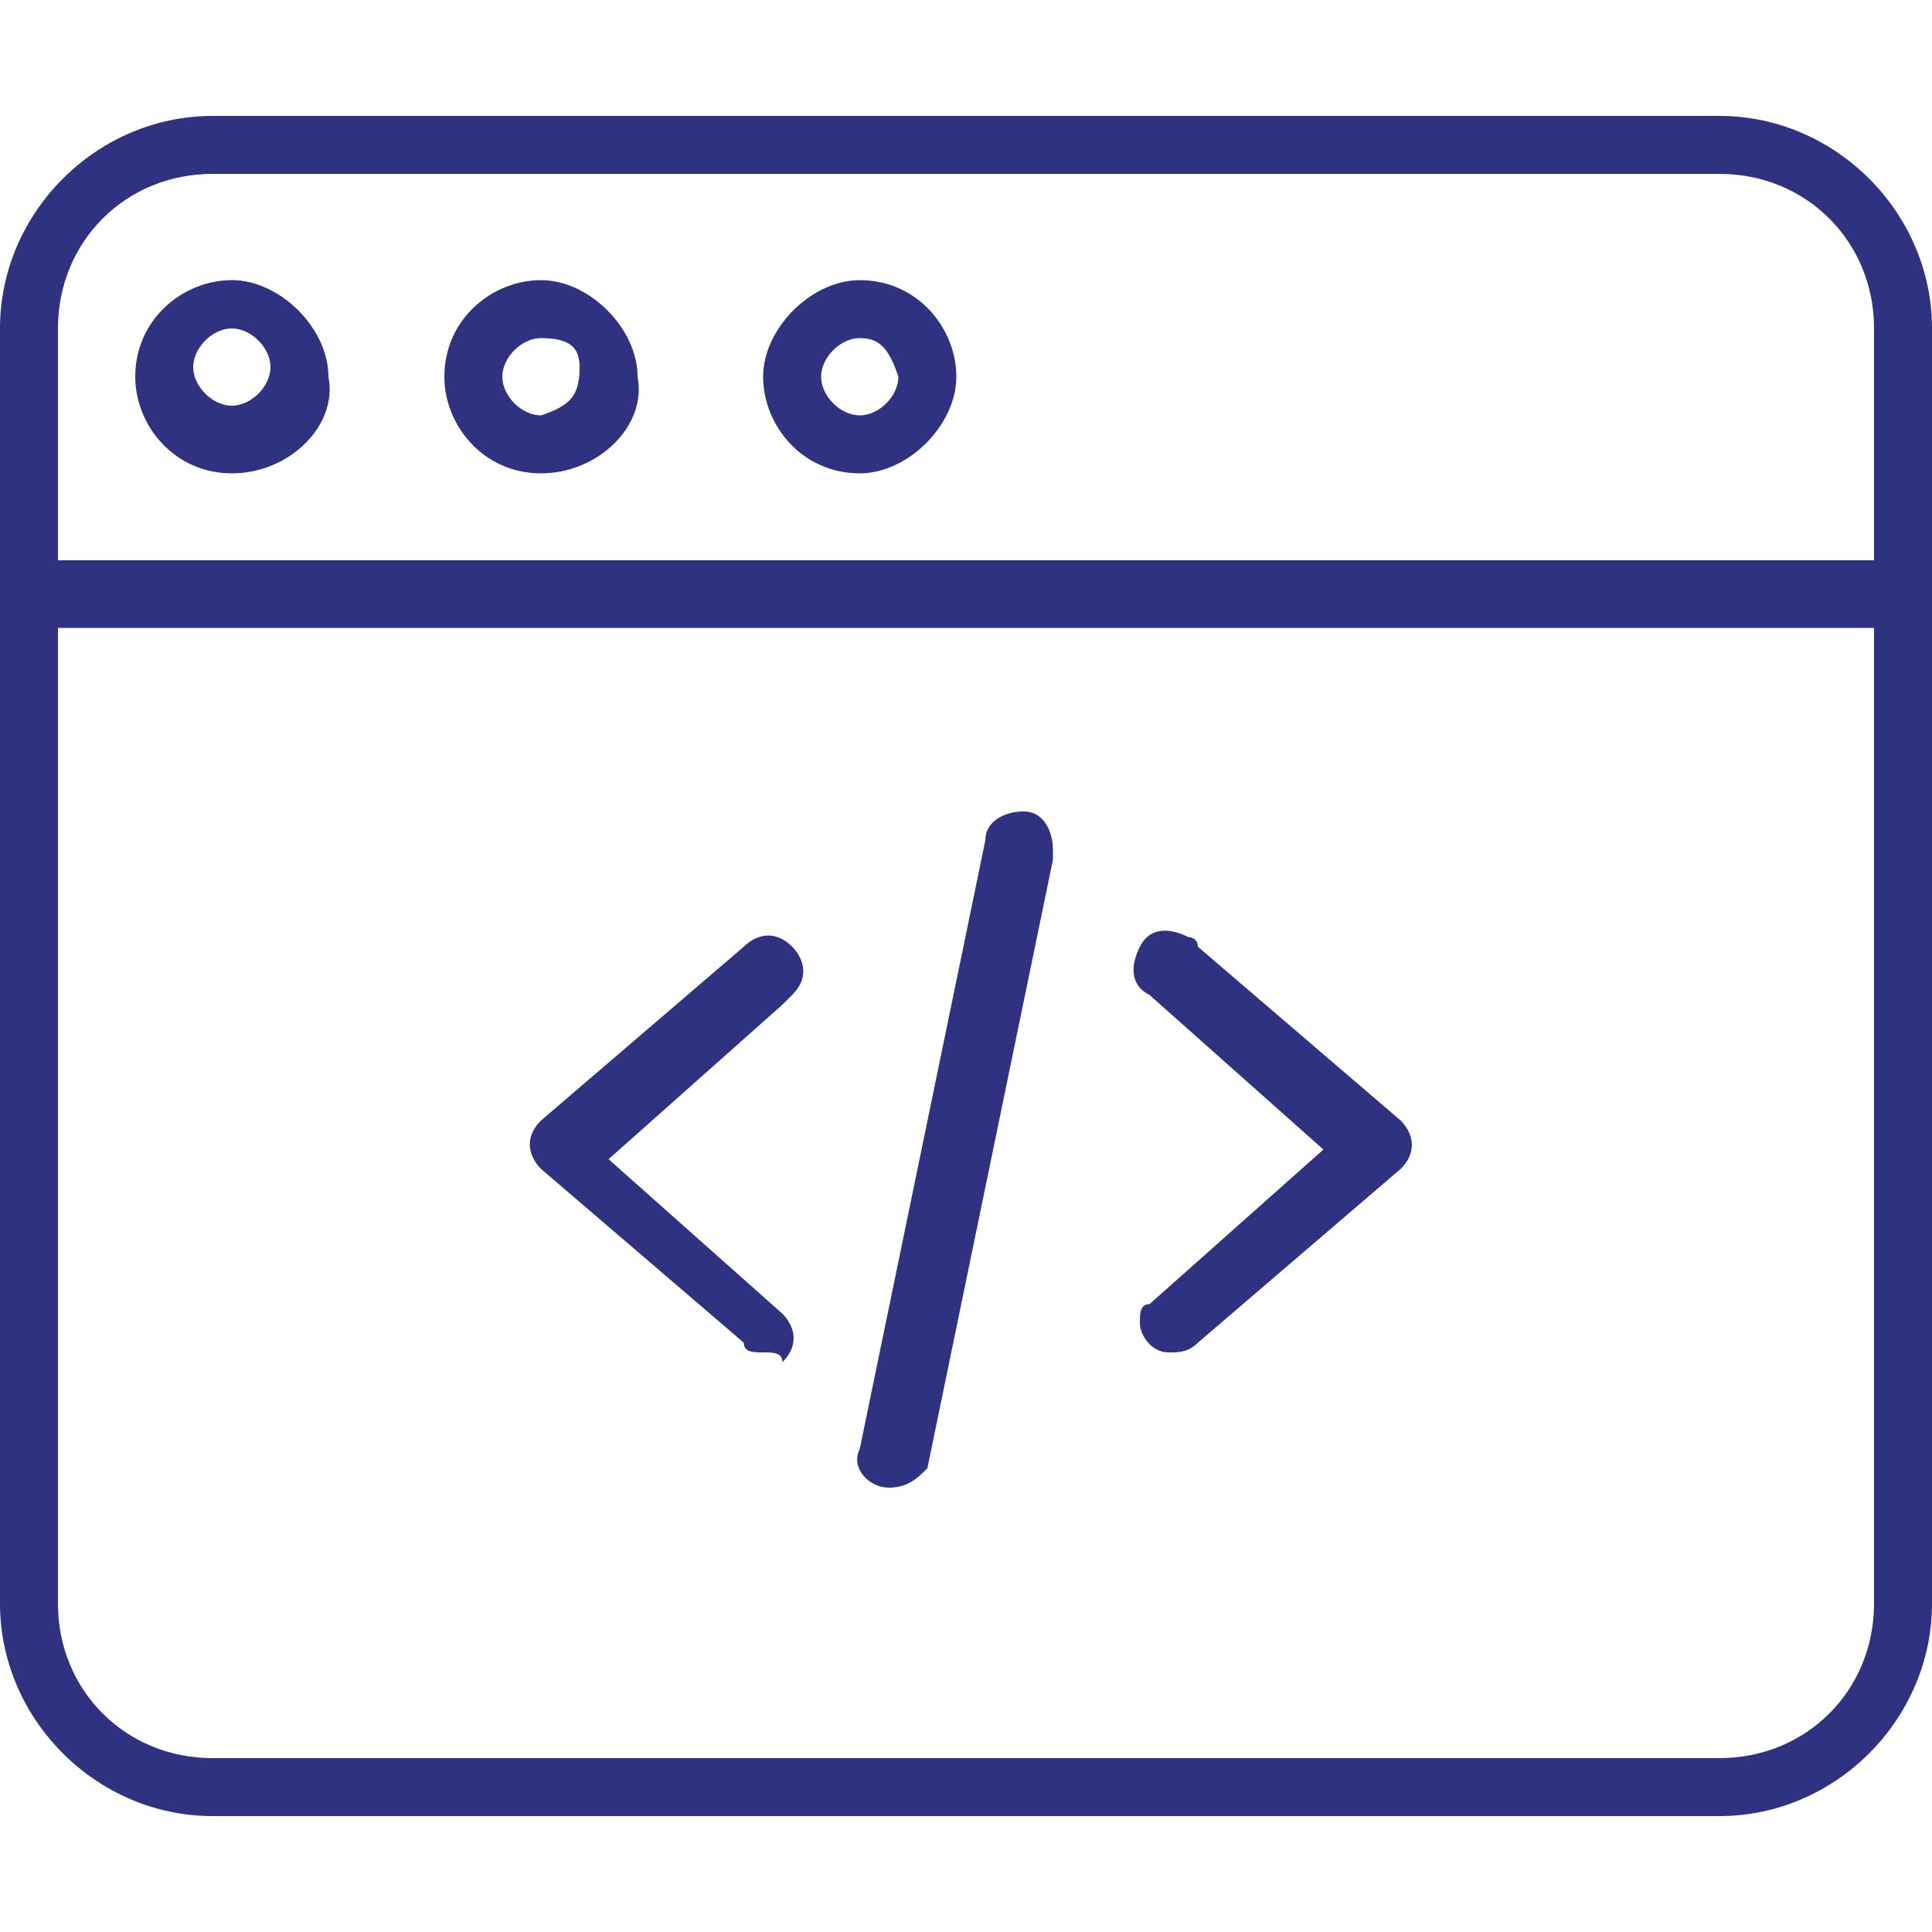
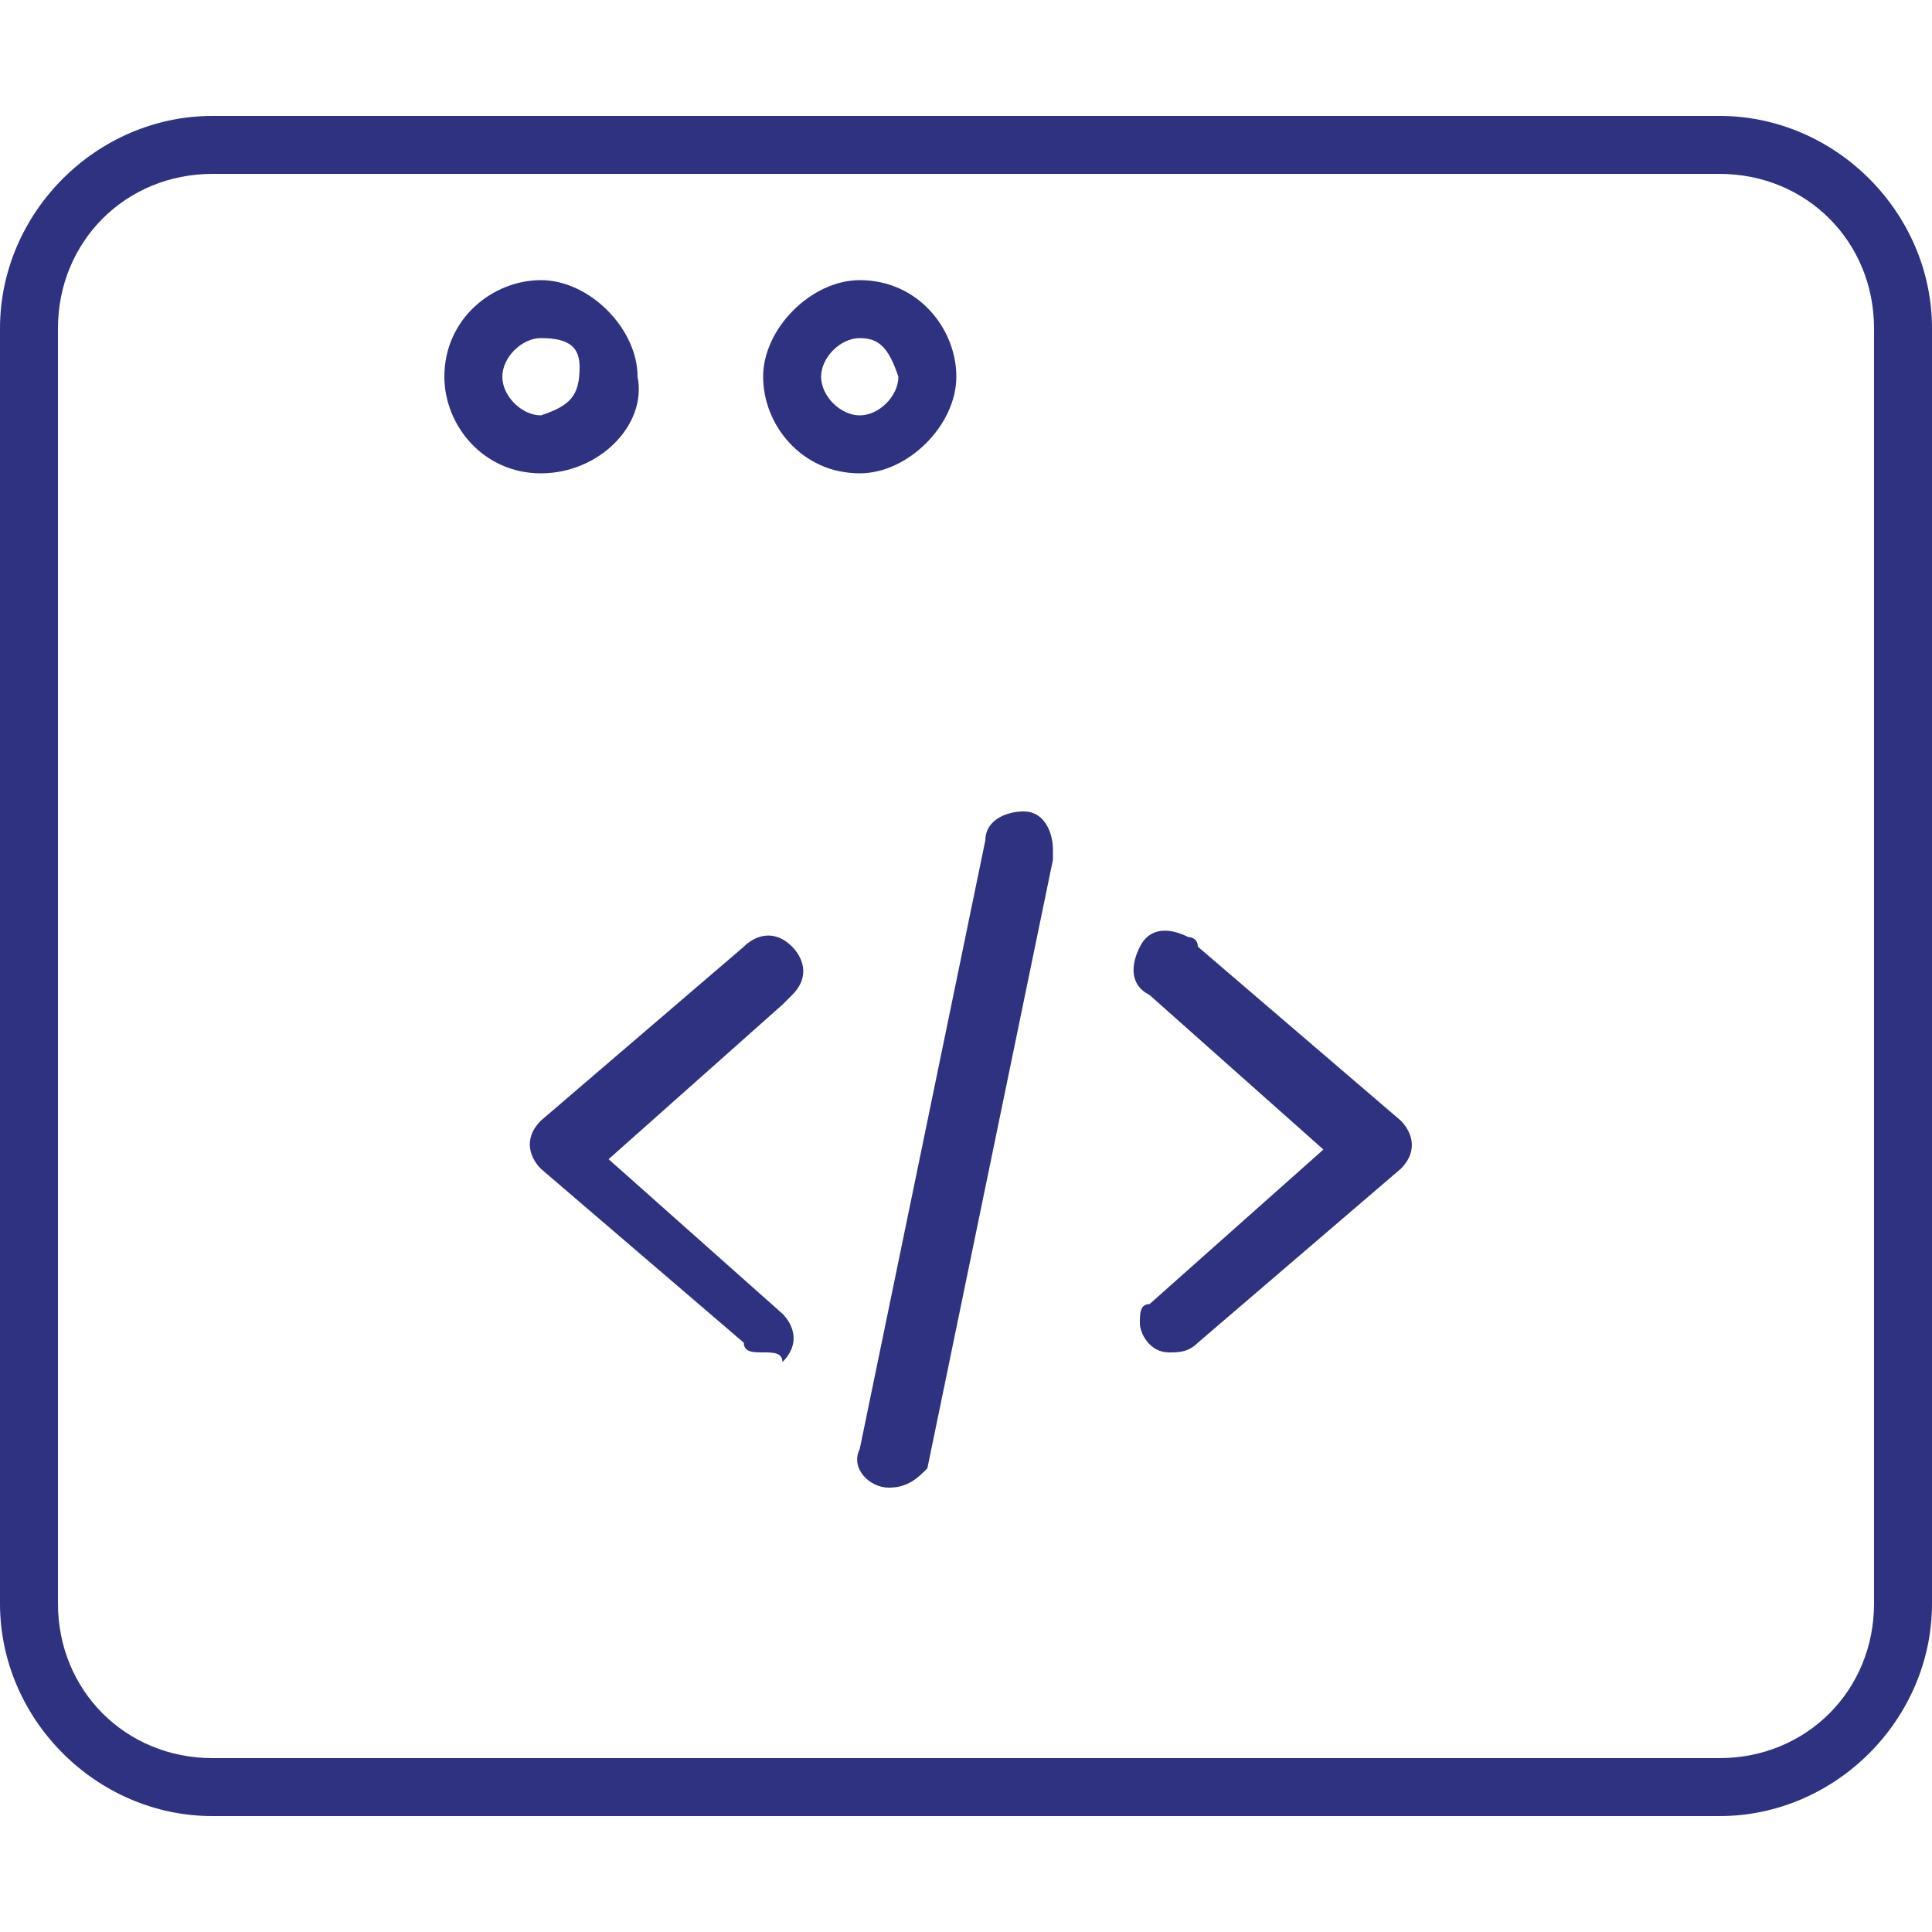
<svg xmlns="http://www.w3.org/2000/svg" width="20" height="20" viewBox="0 0 20 20" fill="none">
  <path d="M7.9 14C7.8 14 7.7 14 7.7 13.9L5.6 12.1C5.5 12 5.4 11.8 5.6 11.6L7.7 9.8C7.8 9.7 8 9.6 8.2 9.8C8.3 9.9 8.4 10.1 8.2 10.3L8.1 10.4L6.3 12L8.1 13.6C8.2 13.7 8.3 13.9 8.1 14.1C8.1 14 8 14 7.9 14Z" fill="#2E3280" />
  <path d="M12.1 14C11.9 14 11.8 13.8 11.8 13.7C11.8 13.6 11.8 13.5 11.9 13.5L13.7 11.9L11.9 10.3C11.7 10.2 11.7 10 11.8 9.8C11.9 9.6 12.1 9.6 12.3 9.7C12.3 9.7 12.4 9.7 12.4 9.8L14.5 11.6C14.6 11.7 14.7 11.9 14.5 12.1L12.4 13.9C12.3 14 12.2 14 12.1 14Z" fill="#2E3280" />
  <path d="M9.2 15.4C9 15.4 8.8 15.2 8.9 15L10.2 8.7C10.2 8.5 10.4 8.4 10.6 8.4C10.8 8.4 10.9 8.6 10.9 8.8V8.9L9.6 15.2C9.5 15.3 9.4 15.4 9.2 15.4Z" fill="#2E3280" />
  <path d="M17.8 18.8H2.2C1 18.8 0 17.8 0 16.6V3.4C0 2.2 1 1.2 2.2 1.2H17.8C19 1.2 20 2.2 20 3.4V16.6C20 17.8 19 18.8 17.8 18.8ZM2.2 1.8C1.3 1.8 0.6 2.5 0.6 3.4V16.6C0.6 17.5 1.3 18.2 2.2 18.2H17.8C18.7 18.2 19.4 17.5 19.4 16.6V3.4C19.4 2.5 18.7 1.8 17.8 1.8H2.2Z" fill="#2E3280" />
-   <path d="M19.7 6.5H0.3C0.2 6.4 0 6.3 0 6.1C0 5.9 0.1 5.8 0.3 5.8H19.6C19.8 5.8 19.9 6 19.9 6.2C19.9 6.3 19.8 6.4 19.7 6.5Z" fill="#2E3280" />
  <path d="M5.6 4.9C5 4.9 4.6 4.4 4.6 3.9C4.6 3.3 5.1 2.9 5.6 2.9C6.1 2.9 6.6 3.4 6.6 3.9C6.7 4.4 6.2 4.9 5.6 4.9ZM5.6 3.5C5.4 3.5 5.2 3.7 5.2 3.9C5.2 4.1 5.4 4.3 5.6 4.3C5.9 4.2 6 4.1 6 3.8C6 3.6 5.9 3.5 5.6 3.5Z" fill="#2E3280" />
-   <path d="M2.4 4.9C1.8 4.9 1.4 4.4 1.4 3.9C1.4 3.3 1.9 2.9 2.4 2.9C2.9 2.9 3.4 3.4 3.4 3.9C3.5 4.4 3 4.9 2.4 4.9ZM2.4 3.4C2.2 3.4 2 3.6 2 3.8C2 4 2.2 4.2 2.4 4.2C2.6 4.2 2.8 4 2.8 3.8C2.8 3.6 2.6 3.4 2.4 3.4Z" fill="#2E3280" />
  <path d="M8.9 4.9C8.3 4.9 7.9 4.4 7.9 3.9C7.9 3.4 8.4 2.9 8.9 2.9C9.5 2.9 9.9 3.4 9.9 3.9C9.9 4.4 9.4 4.9 8.9 4.9ZM8.9 3.5C8.7 3.5 8.5 3.7 8.5 3.9C8.5 4.1 8.7 4.3 8.9 4.3C9.1 4.3 9.3 4.1 9.3 3.9C9.2 3.6 9.1 3.5 8.9 3.5Z" fill="#2E3280" />
</svg>